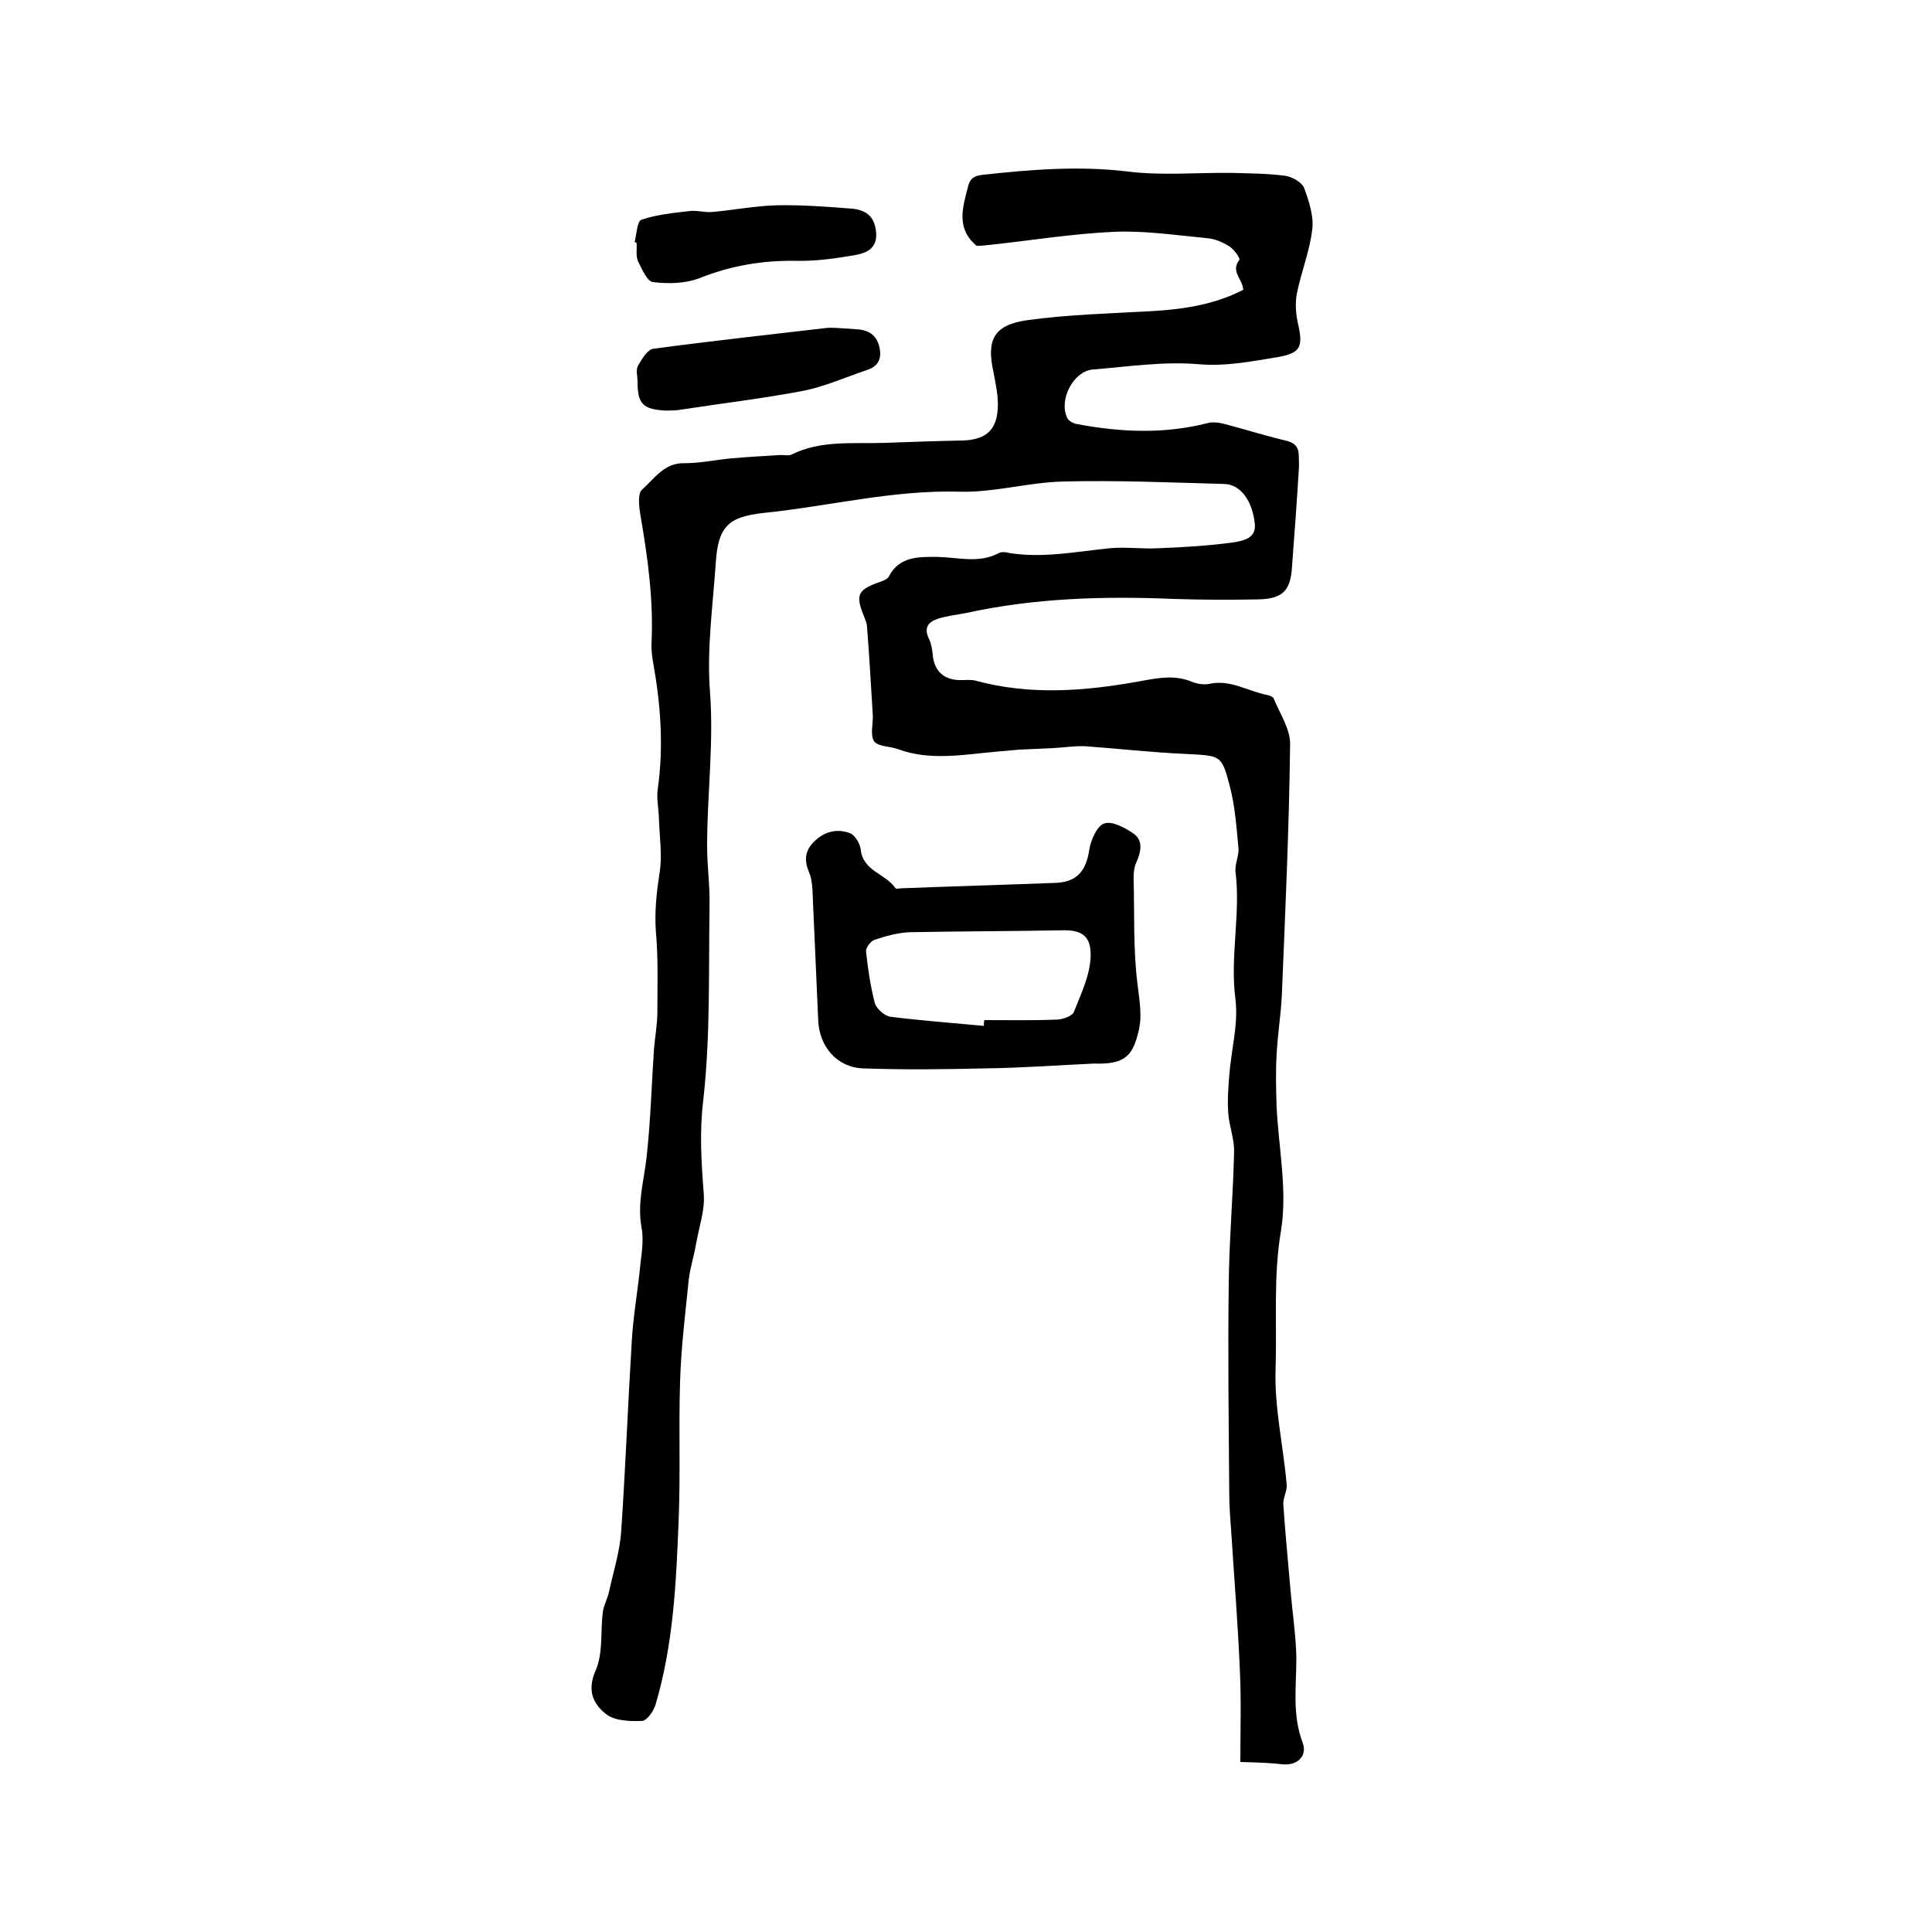
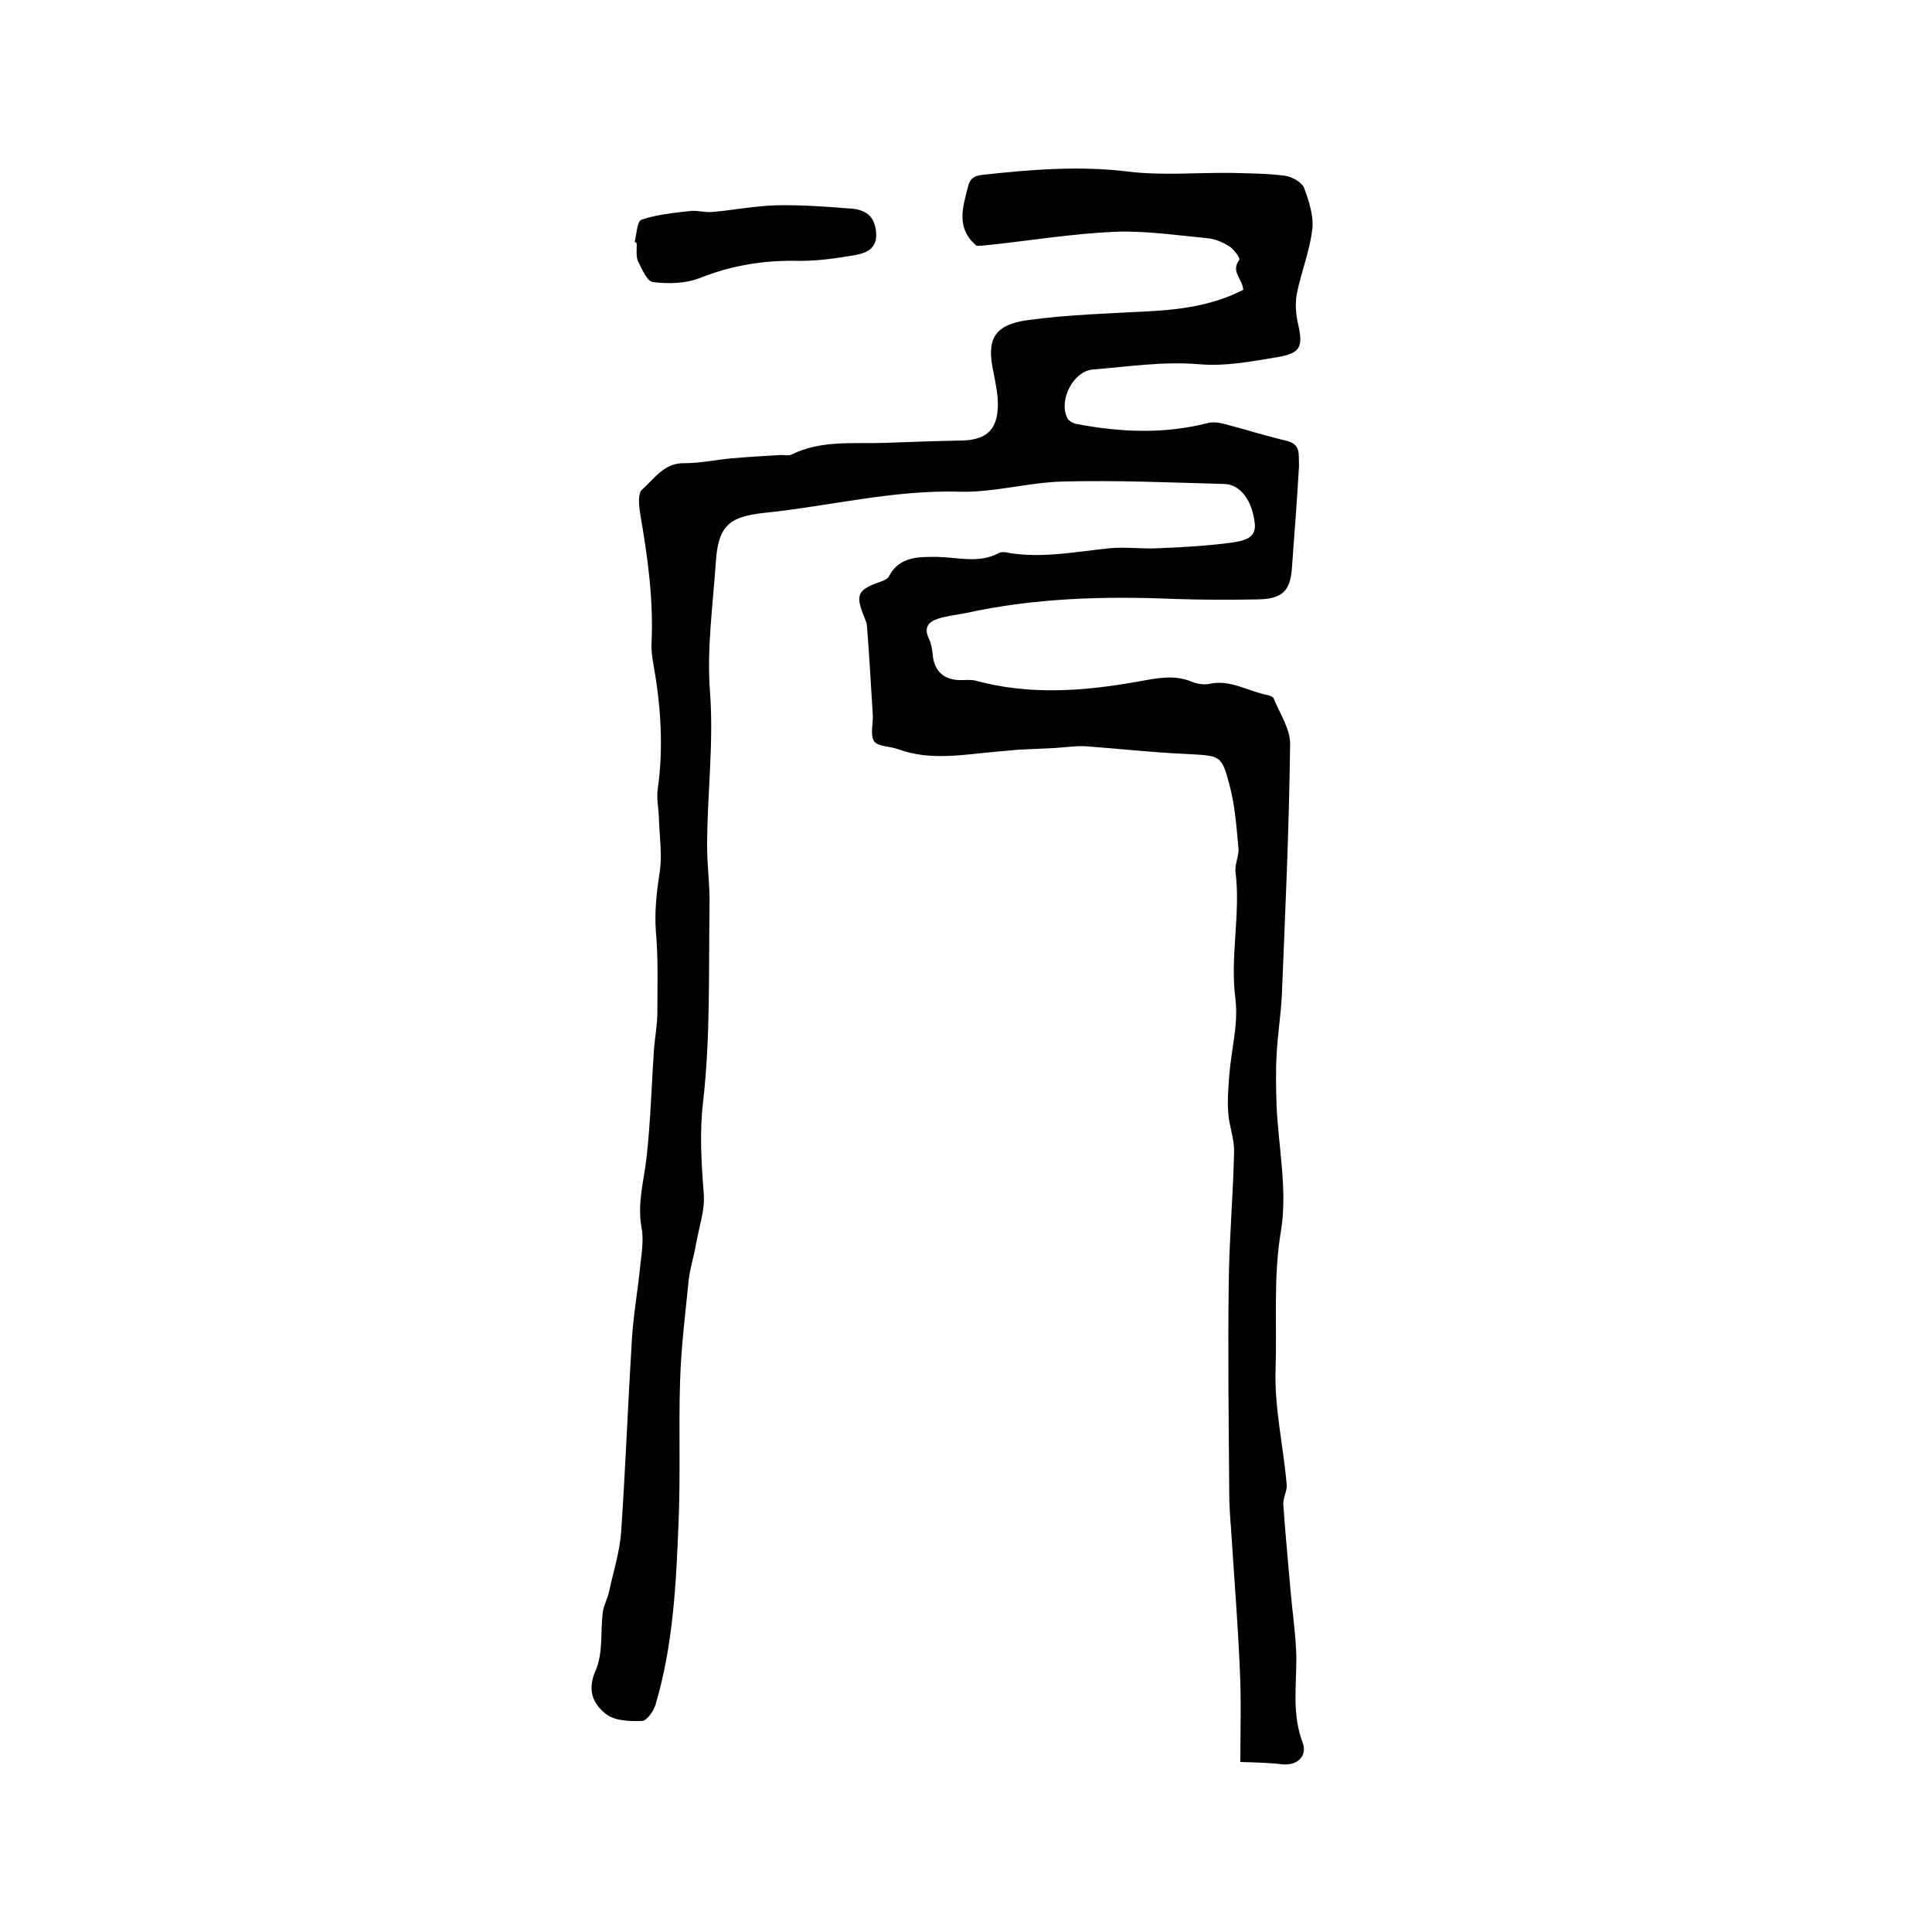
<svg xmlns="http://www.w3.org/2000/svg" enable-background="new 0 0 400 400" viewBox="0 0 400 400">
  <path d="m256.8 364.8c0-6.6.2-12.8-.1-19-.4-9.7-1.2-19.3-1.8-28.9-.2-2.6-.4-5.3-.4-7.9-.1-14.5-.3-28.9-.1-43.4.1-9 .9-18 1.1-27 .1-2.7-1-5.4-1.2-8.1-.2-2.6 0-5.2.2-7.8.4-5.3 1.9-10.6 1.3-15.7-1.2-8.9 1.1-17.7 0-26.5-.2-1.6.8-3.4.6-5-.4-4.3-.7-8.6-1.8-12.8-1.7-6.5-1.9-6.2-9-6.6-7-.3-13.9-1.1-20.9-1.6-2.3-.1-4.6.3-6.9.4-2.2.1-4.4.2-6.6.3-1.6.1-3.1.3-4.7.4-6.9.6-13.8 2-20.6-.5-1.6-.6-4.1-.5-4.9-1.6-.9-1.3-.2-3.6-.3-5.5-.4-6.1-.7-12.2-1.2-18.3 0-.6-.3-1.2-.5-1.8-2-4.8-1.5-5.8 3.4-7.5.6-.2 1.3-.5 1.6-1 2.2-4.3 6.3-4.1 10.1-4.1 4.3.1 8.6 1.4 12.7-.8.6-.3 1.5-.2 2.2 0 7 1.1 13.9-.3 20.8-1 3.3-.3 6.8.2 10.1 0 5.2-.2 10.3-.5 15.4-1.2 1.8-.3 4.8-.7 4.5-3.8-.5-4.9-3-8.2-6.3-8.3-11.2-.3-22.4-.8-33.6-.5-7.1.2-14.2 2.3-21.2 2.1-13.8-.4-27 3-40.6 4.4-7.3.8-9.4 2.8-9.9 10.2-.6 9-1.9 18-1.2 26.9.8 10.7-.6 21.2-.6 31.9 0 4.1.6 8.2.5 12.4-.2 13.4.2 26.9-1.3 40.2-.8 6.6-.4 12.8.1 19.3.3 3.4-1 7-1.6 10.5-.4 2.4-1.2 4.8-1.5 7.3-.7 7-1.6 14.1-1.8 21.2-.3 9.6.1 19.2-.3 28.8-.5 12.8-1.1 25.7-4.8 38.1-.4 1.3-1.8 3.3-2.8 3.3-2.5.1-5.6 0-7.4-1.4-2.7-2.1-4-4.9-2.2-9 1.6-3.6 1-8.1 1.5-12.1.2-1.5 1-2.8 1.3-4.3.9-4.1 2.2-8.2 2.5-12.3.9-13.2 1.4-26.4 2.2-39.5.3-5.4 1.3-10.7 1.8-16.1.3-2.5.7-5.1.2-7.6-.9-5.1.6-9.8 1.1-14.7.8-7.3 1-14.7 1.5-22.1.2-2.5.7-5.1.7-7.6 0-5.5.2-11.1-.3-16.6-.3-4.1.1-7.9.7-11.9.7-3.9 0-8.1-.1-12.2-.1-1.9-.5-3.8-.2-5.7 1.2-8.6.6-17.1-.9-25.6-.3-1.6-.5-3.2-.4-4.7.4-8.8-.8-17.5-2.3-26.2-.3-1.8-.6-4.5.3-5.3 2.6-2.3 4.6-5.6 8.8-5.5 3.2 0 6.5-.7 9.7-1 3.4-.3 6.9-.5 10.3-.7.7 0 1.6.2 2.2-.1 6.1-3 12.6-2.2 19-2.4 5.5-.2 11-.4 16.5-.5 5-.2 7.2-2.4 7.2-7.5 0-2.2-.5-4.4-.9-6.6-1.5-6.7 0-9.8 6.9-10.8 8.7-1.2 17.4-1.4 26.2-1.9 6.5-.4 12.8-1.4 18.6-4.4-.1-2.2-2.7-3.8-.8-6.2.2-.3-1.1-2.2-2.1-2.8-1.4-.9-3.1-1.6-4.7-1.7-6.4-.6-12.9-1.6-19.3-1.3-8.6.4-17.1 1.8-25.6 2.7-.9.1-1.9.2-2.7.2-4.3-3.6-2.9-7.9-1.8-12.2.4-1.7 1.2-2.3 3-2.5 10-1.1 19.9-1.9 30-.7 7.1.9 14.4.2 21.6.3 3.7.1 7.4.1 11.1.6 1.4.2 3.4 1.3 3.9 2.5 1 2.7 2 5.8 1.7 8.5-.5 4.5-2.3 8.9-3.2 13.4-.4 2.1-.2 4.4.3 6.5 1 4.5.4 5.8-4.1 6.6-5.5.9-10.8 2-16.6 1.5-7.2-.6-14.5.5-21.8 1.1-4.1.3-7.2 6.4-5.3 10.1.3.6 1.3 1.1 2 1.2 9 1.7 18 2.1 27-.2 1.1-.3 2.5-.1 3.6.2 4.2 1.1 8.3 2.4 12.5 3.4 1.9.4 2.8 1.3 2.8 3.2 0 1 .1 1.9 0 2.9-.4 6.7-.9 13.3-1.4 20-.3 5-1.9 6.7-7.1 6.8-5.8.1-11.6.1-17.4-.1-14.4-.6-28.7-.2-42.9 2.9-2 .4-4 .6-5.9 1.2s-3 1.8-1.9 4.1c.5 1 .7 2.2.8 3.3.3 3.5 2.4 5.4 6 5.3.9 0 1.9-.1 2.8.1 11.3 3.1 22.6 2.2 33.8.2 3.9-.7 7.4-1.5 11.2.1 1 .4 2.4.6 3.4.4 4.4-1 8 1.5 12.1 2.3.5.1 1.2.4 1.3.7 1.3 3.2 3.5 6.4 3.4 9.6-.2 17.2-1 34.5-1.7 51.7-.2 4.2-.9 8.4-1.1 12.6-.2 3.5-.1 7 0 10.5.4 8.6 2.3 17.5.9 25.9-1.6 9.5-.8 18.9-1.1 28.4-.3 8 1.6 16.1 2.3 24.1.1 1.3-.8 2.8-.7 4.1.4 6 1 12 1.5 17.9.4 4.6 1.1 9.2 1.2 13.8 0 5.9-.9 11.8 1.3 17.6 1 2.7-1 4.7-4 4.5-2.4-.3-5.2-.4-8.9-.5z" />
-   <path d="m226.5 220.2c-6.8.3-14.7.9-22.6 1-8.4.2-16.8.3-25.2 0-5.4-.2-9.1-4.5-9.3-10-.4-9.1-.8-18.1-1.2-27.2-.1-1.1-.2-2.3-.7-3.4-1-2.4-.9-4.4 1-6.3 2.2-2.2 4.8-2.8 7.5-1.8 1 .4 2.1 2.2 2.2 3.4.5 4.5 5.2 5 7.2 8 .2.2 1 0 1.5 0 10.5-.4 20.9-.7 31.4-1.1 4.5-.1 6.5-2.3 7.2-6.7.3-2.1 1.6-5.1 3.1-5.6 1.6-.6 4.4.9 6.1 2.1 2.1 1.5 1.5 3.9.5 6.1-.4.9-.5 2-.5 3.1.2 7.3-.1 14.6.8 21.9.4 3.5 1.1 6.8.1 10.3-1.2 4.8-3 6.4-9.1 6.2zm-22.8-7.8c0-.4 0-.8.1-1.2 5 0 9.9.1 14.9-.1 1.2 0 3.2-.7 3.6-1.5 1.5-3.8 3.4-7.7 3.5-11.6.1-3.7-1.3-5.4-5.4-5.4-10.7.2-21.3.2-32 .4-2.5.1-5 .8-7.4 1.6-.8.3-1.8 1.7-1.7 2.4.4 3.6.9 7.1 1.8 10.6.3 1.2 2 2.7 3.2 2.9 6.4.8 12.9 1.3 19.4 1.9z" />
-   <path d="m173.3 67.9c1.5.1 3 .2 4.4.3 2.4.2 3.9 1.4 4.4 3.8s-.4 3.9-2.6 4.6c-4.4 1.5-8.7 3.4-13.1 4.3-8.4 1.6-16.9 2.6-25.3 3.9-1.1.2-2.3.2-3.5.2-4.5-.3-5.6-1.4-5.6-5.9 0-1.2-.4-2.5.1-3.4.8-1.4 2-3.4 3.2-3.5 11.9-1.6 23.9-2.9 35.8-4.3.7-.1 1.5 0 2.2 0z" />
  <path d="m131.4 50.1c.4-1.6.5-4.3 1.4-4.6 3.2-1.1 6.6-1.4 9.9-1.8 1.5-.2 3.1.3 4.7.2 4.5-.4 9-1.3 13.5-1.4 5.2-.1 10.3.3 15.5.7 3.3.3 4.8 2 5 5.1.2 3.2-2.1 4.1-4.3 4.5-4 .7-8.2 1.3-12.3 1.2-7-.1-13.5 1-20 3.6-2.9 1.1-6.4 1.2-9.6.8-1.2-.1-2.3-2.7-3.1-4.3-.5-1.1-.2-2.5-.3-3.8-.1-.1-.2-.1-.4-.2z" />
</svg>